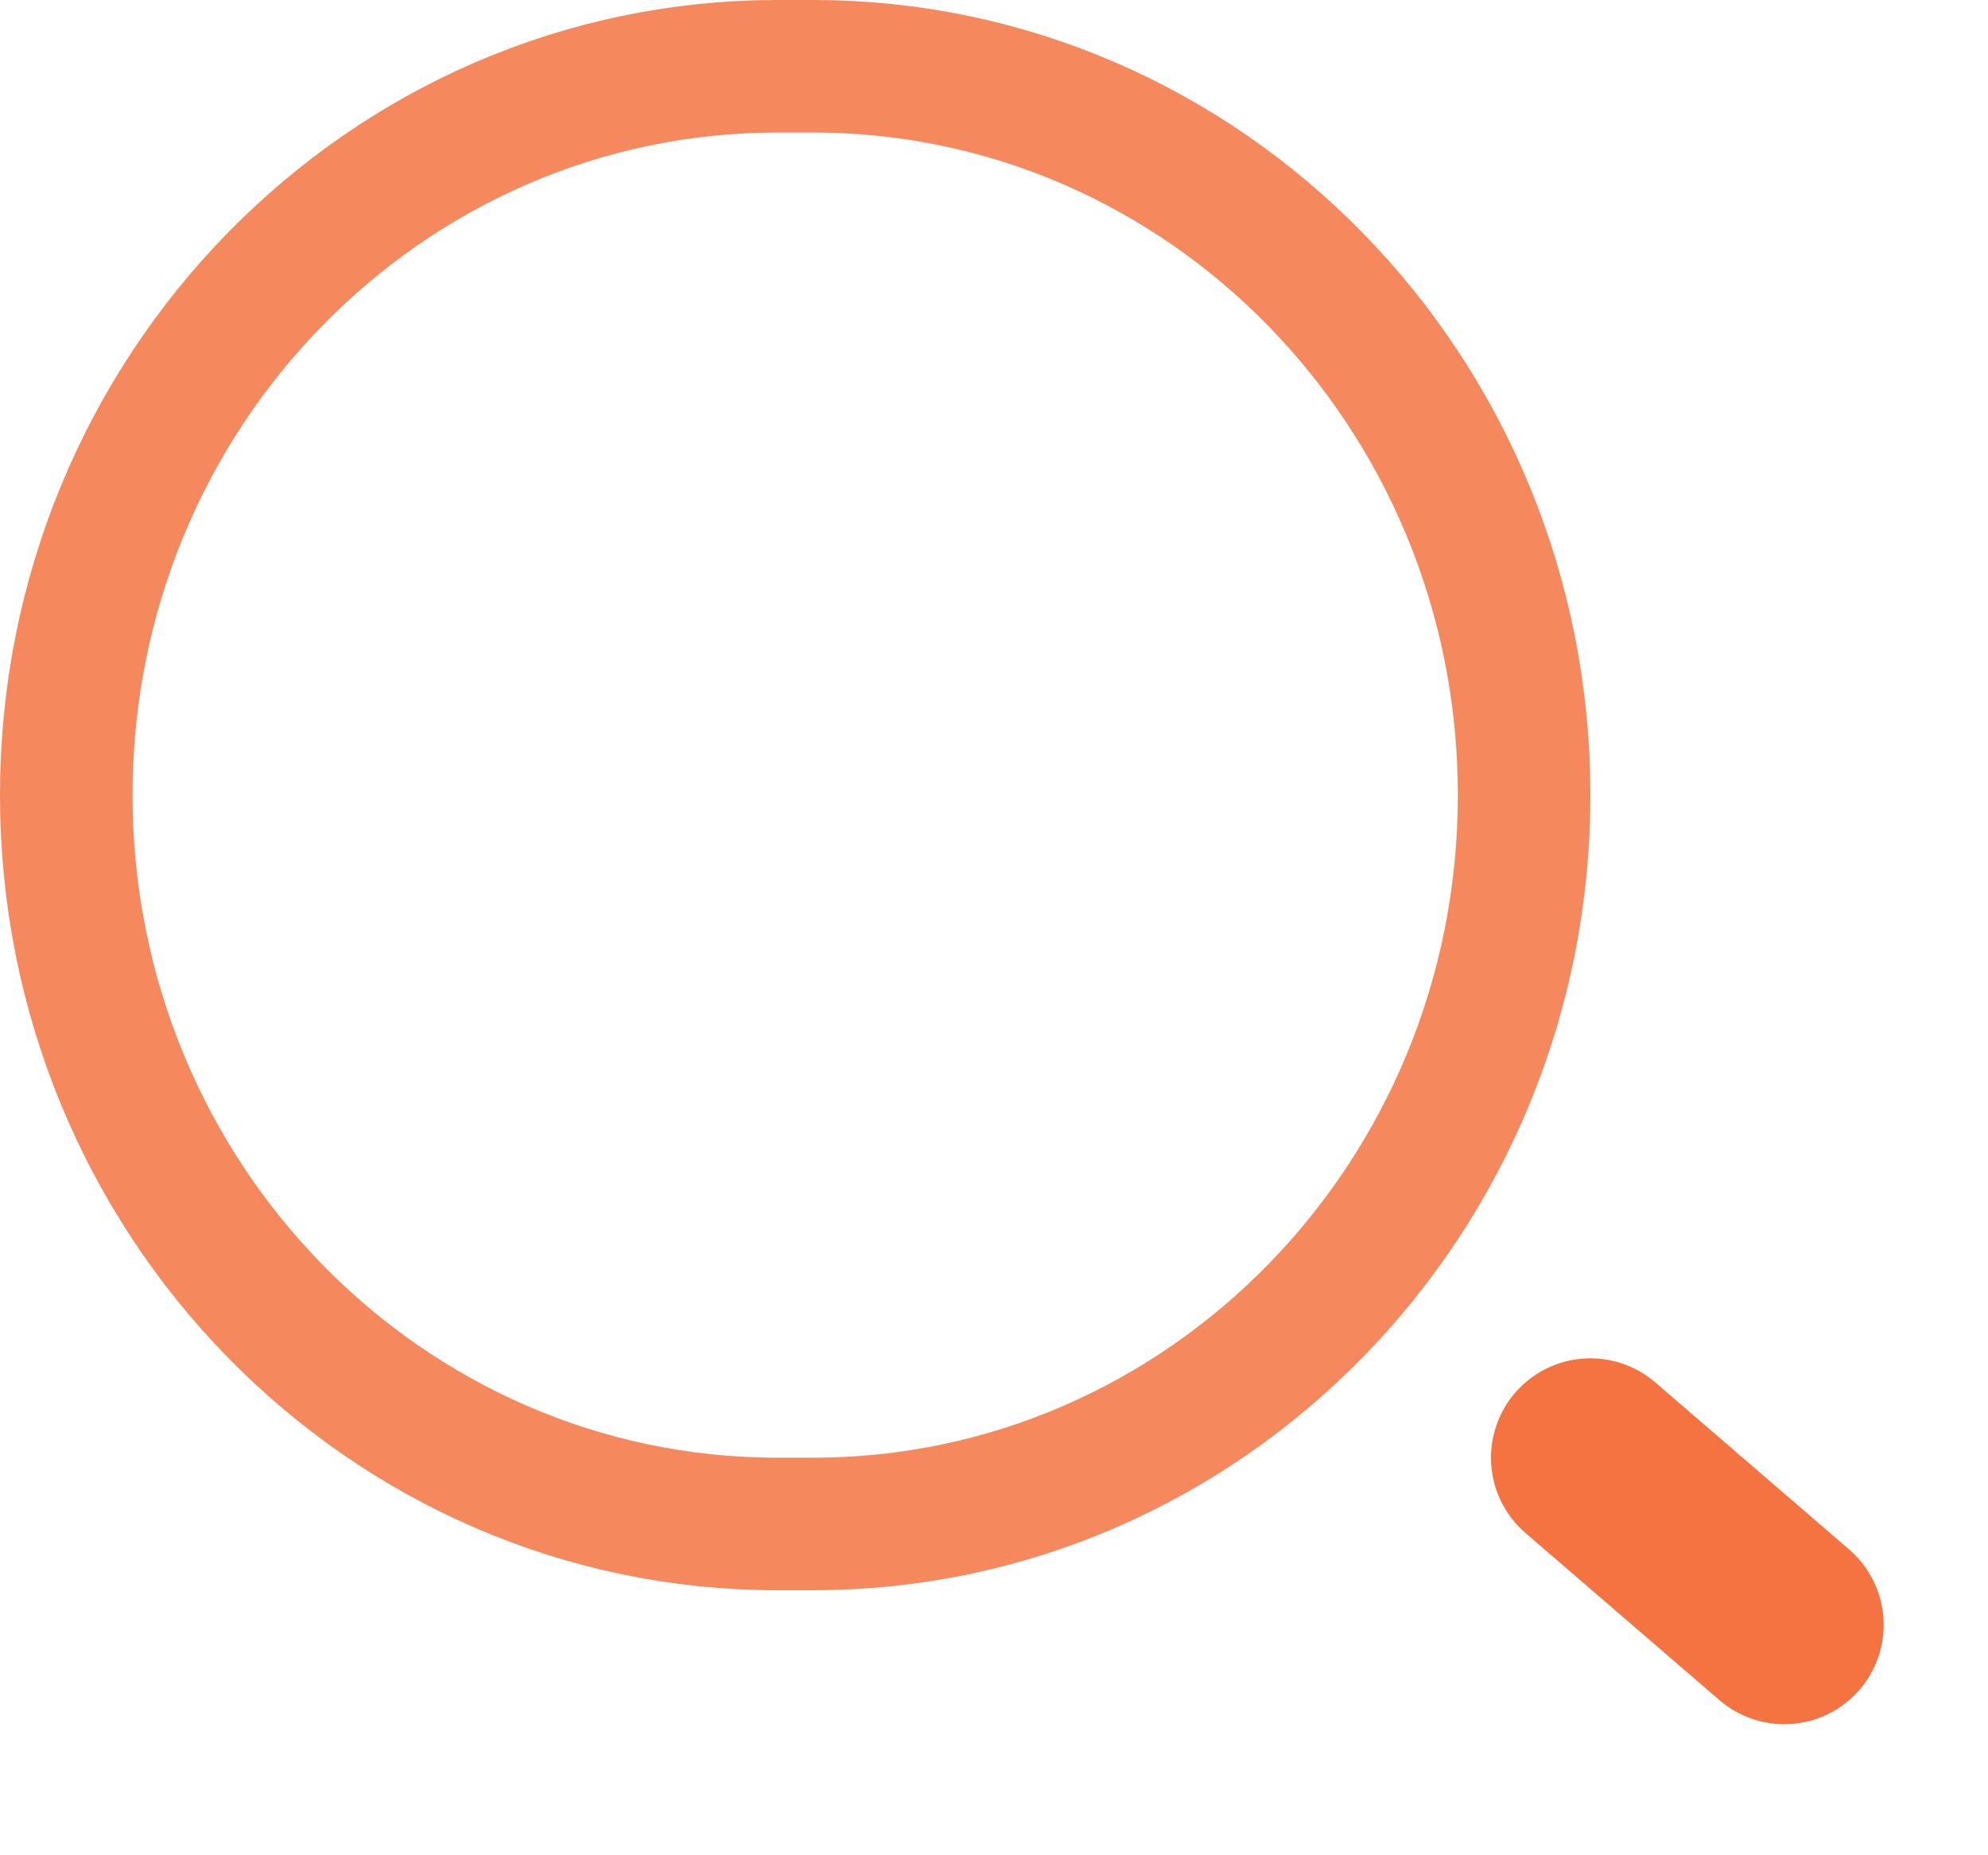
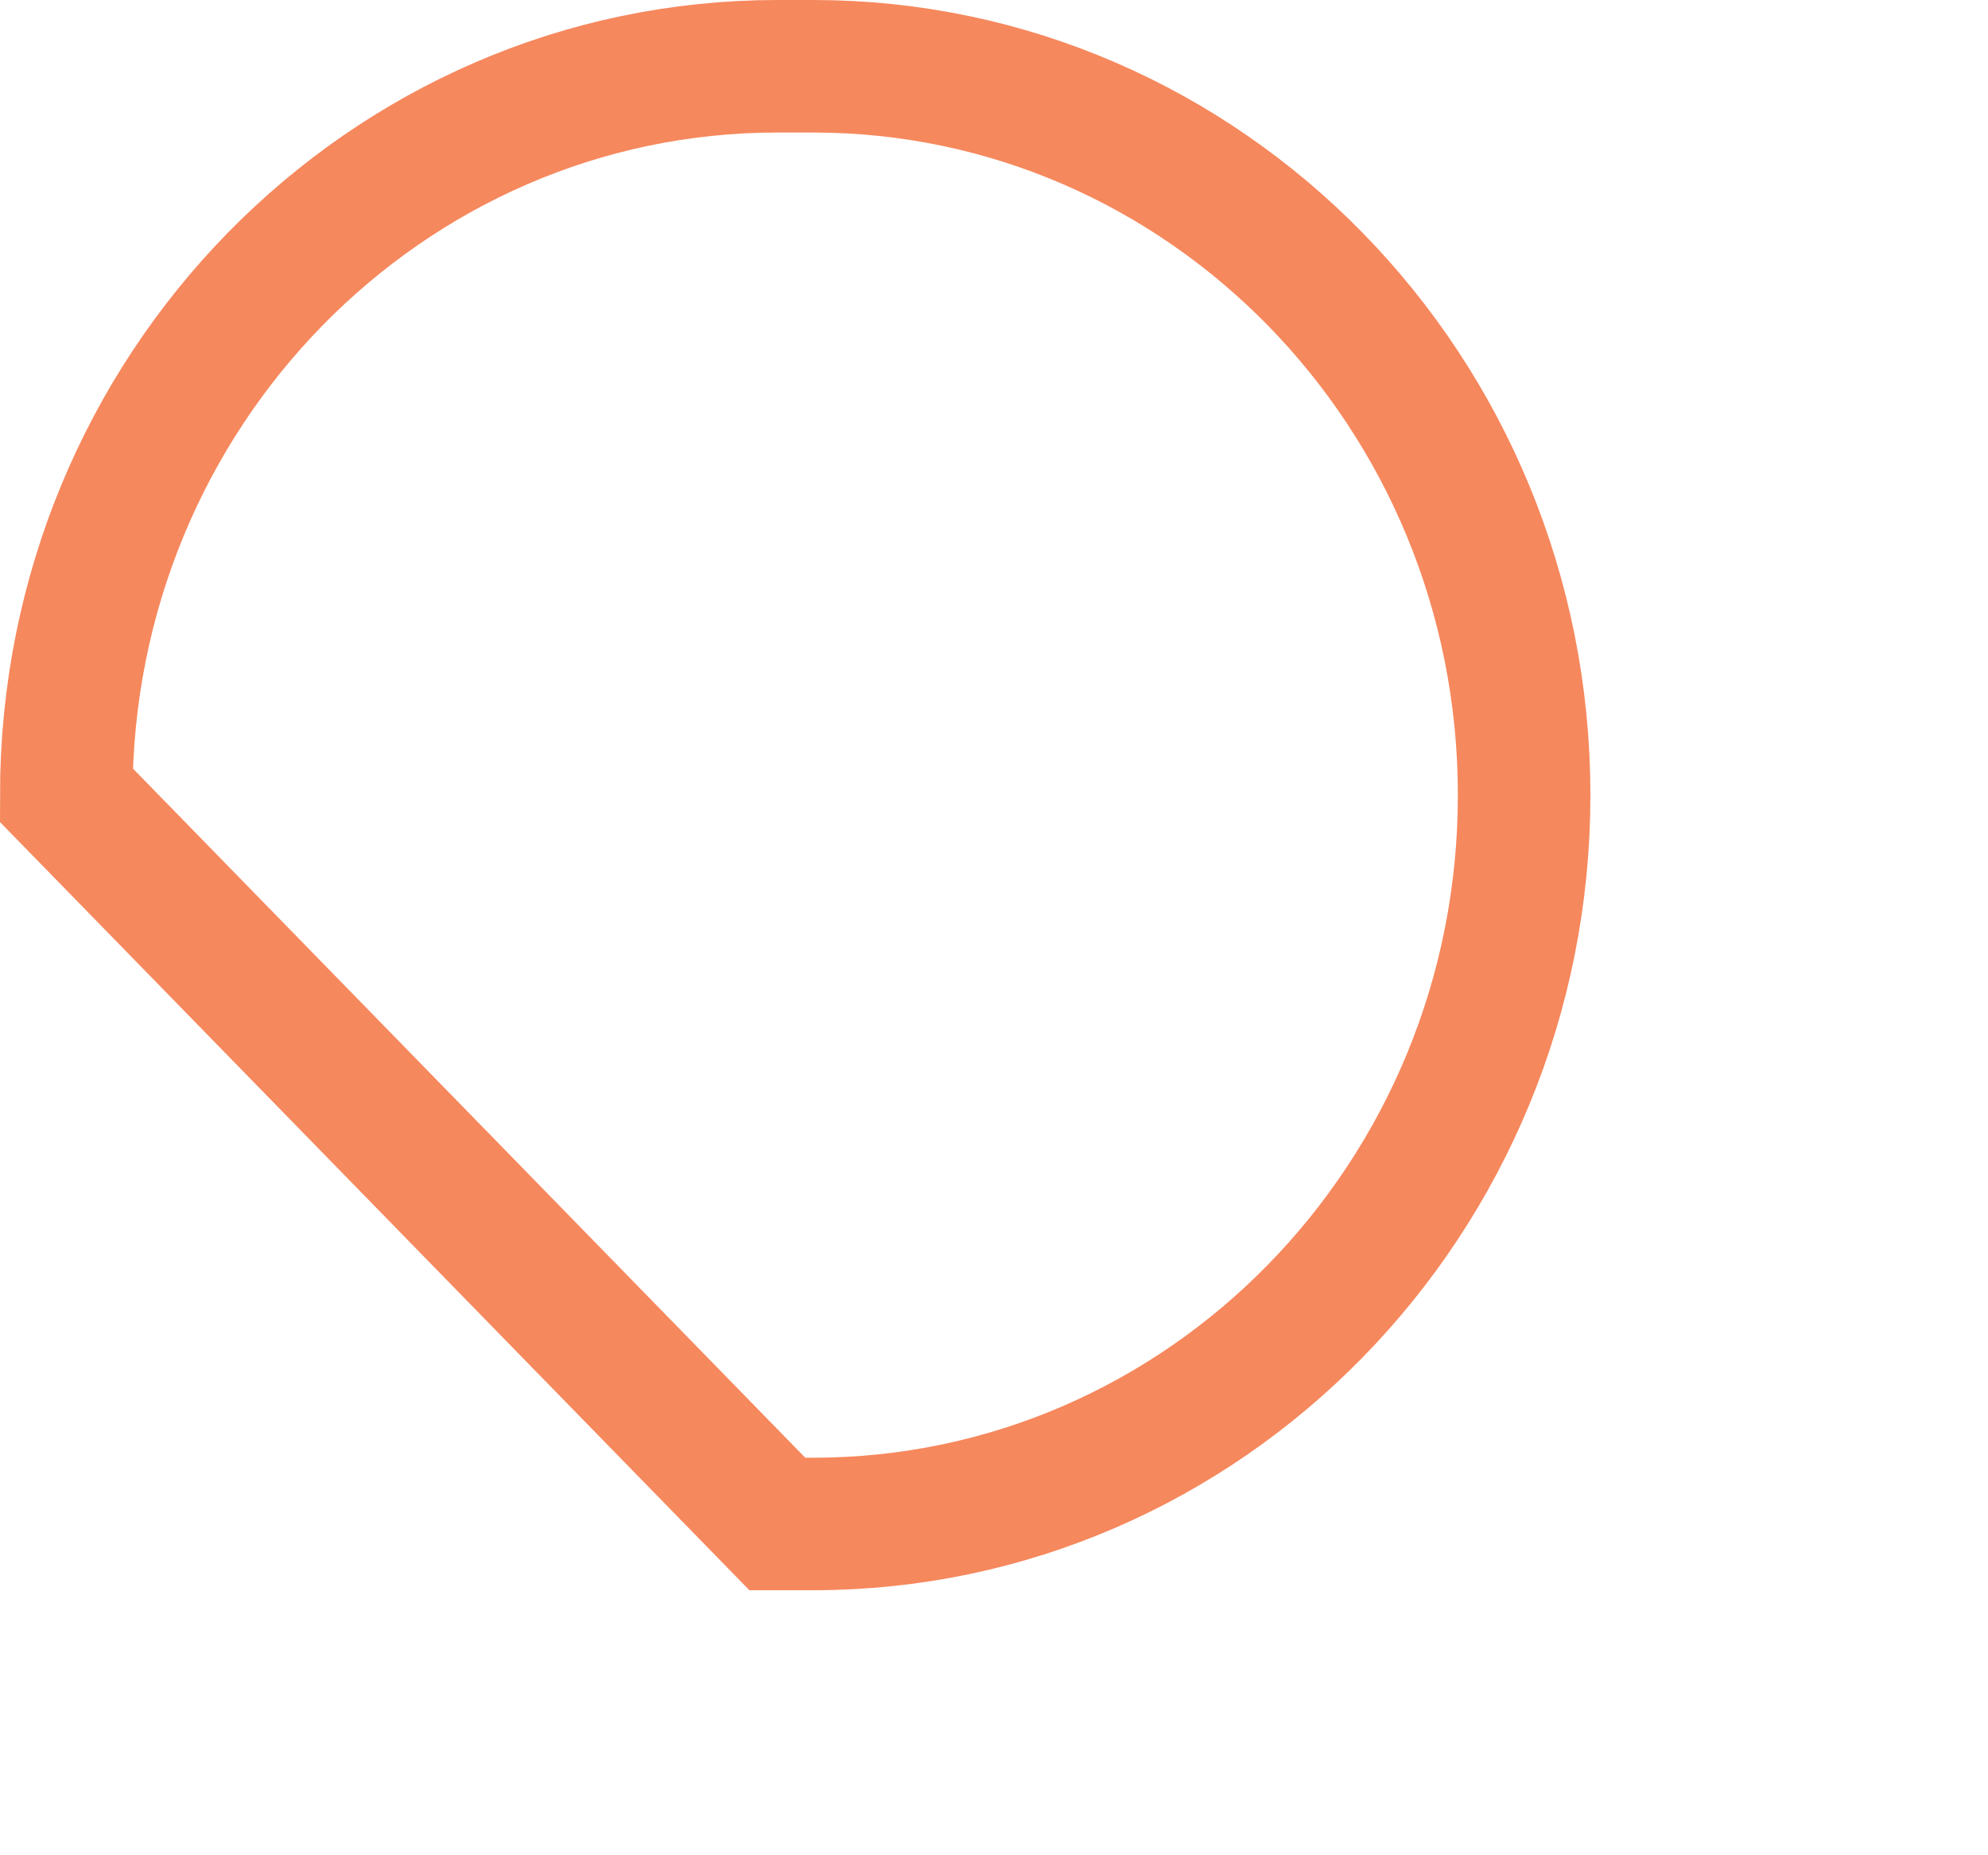
<svg xmlns="http://www.w3.org/2000/svg" width="15" height="14" viewBox="0 0 15 14" fill="none">
  <g opacity="0.85">
-     <path d="M0.5 6C0.5 2.952 2.913 0.5 5.865 0.5H6.135C9.087 0.5 11.5 2.952 11.5 6C11.5 9.048 9.087 11.5 6.135 11.5H5.865C2.913 11.5 0.5 9.048 0.5 6Z" stroke="#F47341" />
+     <path d="M0.5 6C0.5 2.952 2.913 0.5 5.865 0.5H6.135C9.087 0.5 11.5 2.952 11.5 6C11.5 9.048 9.087 11.5 6.135 11.5H5.865Z" stroke="#F47341" />
  </g>
-   <path d="M12 11L13.463 12.261" stroke="#F47341" stroke-width="1.5" stroke-linecap="round" />
</svg>